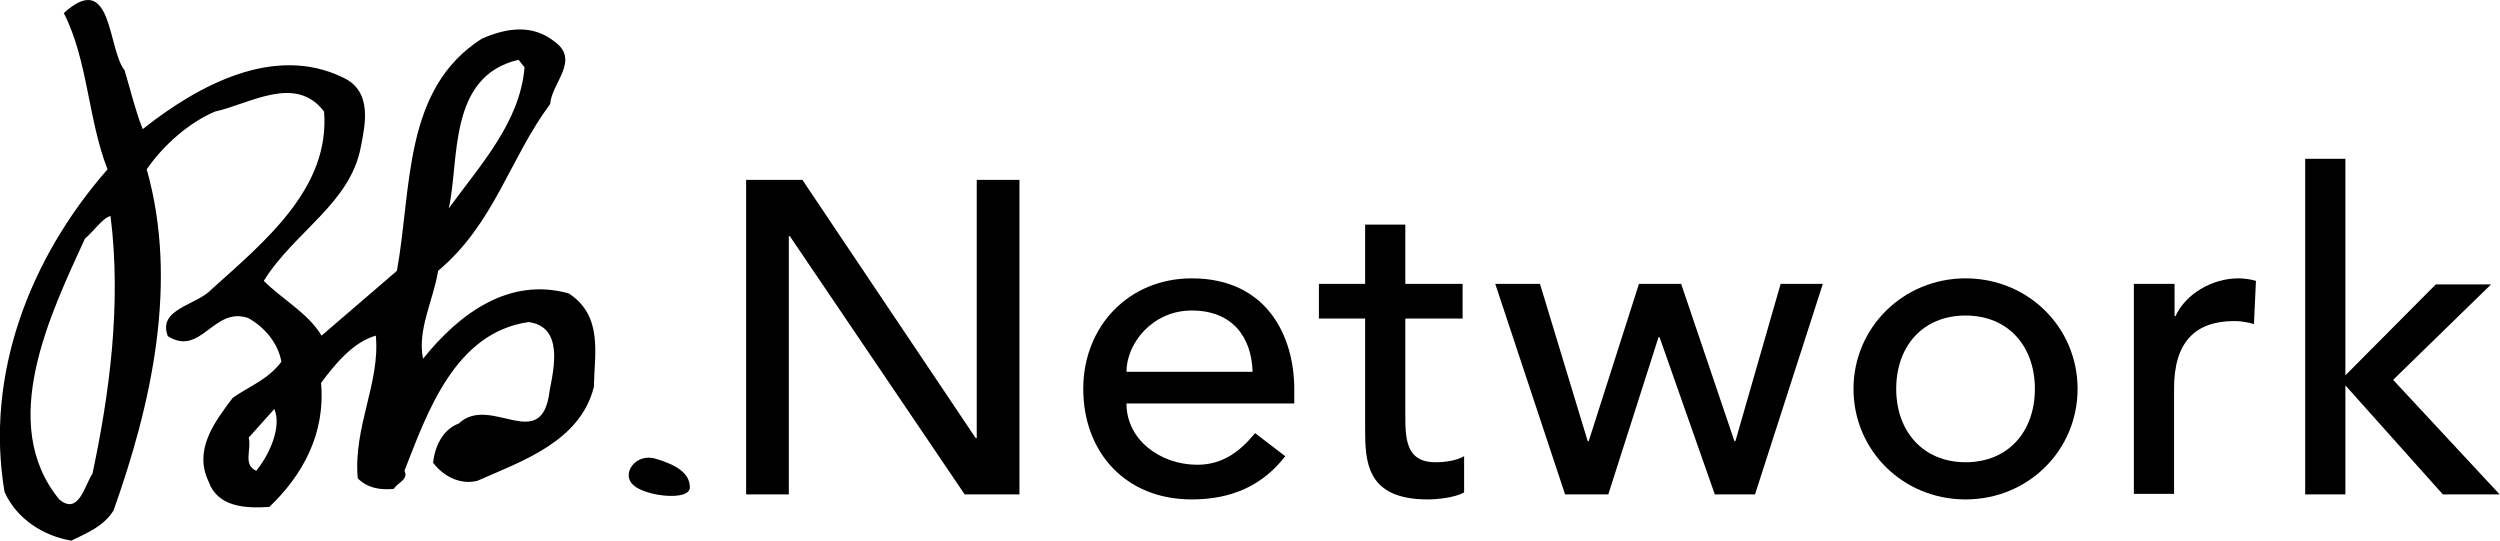
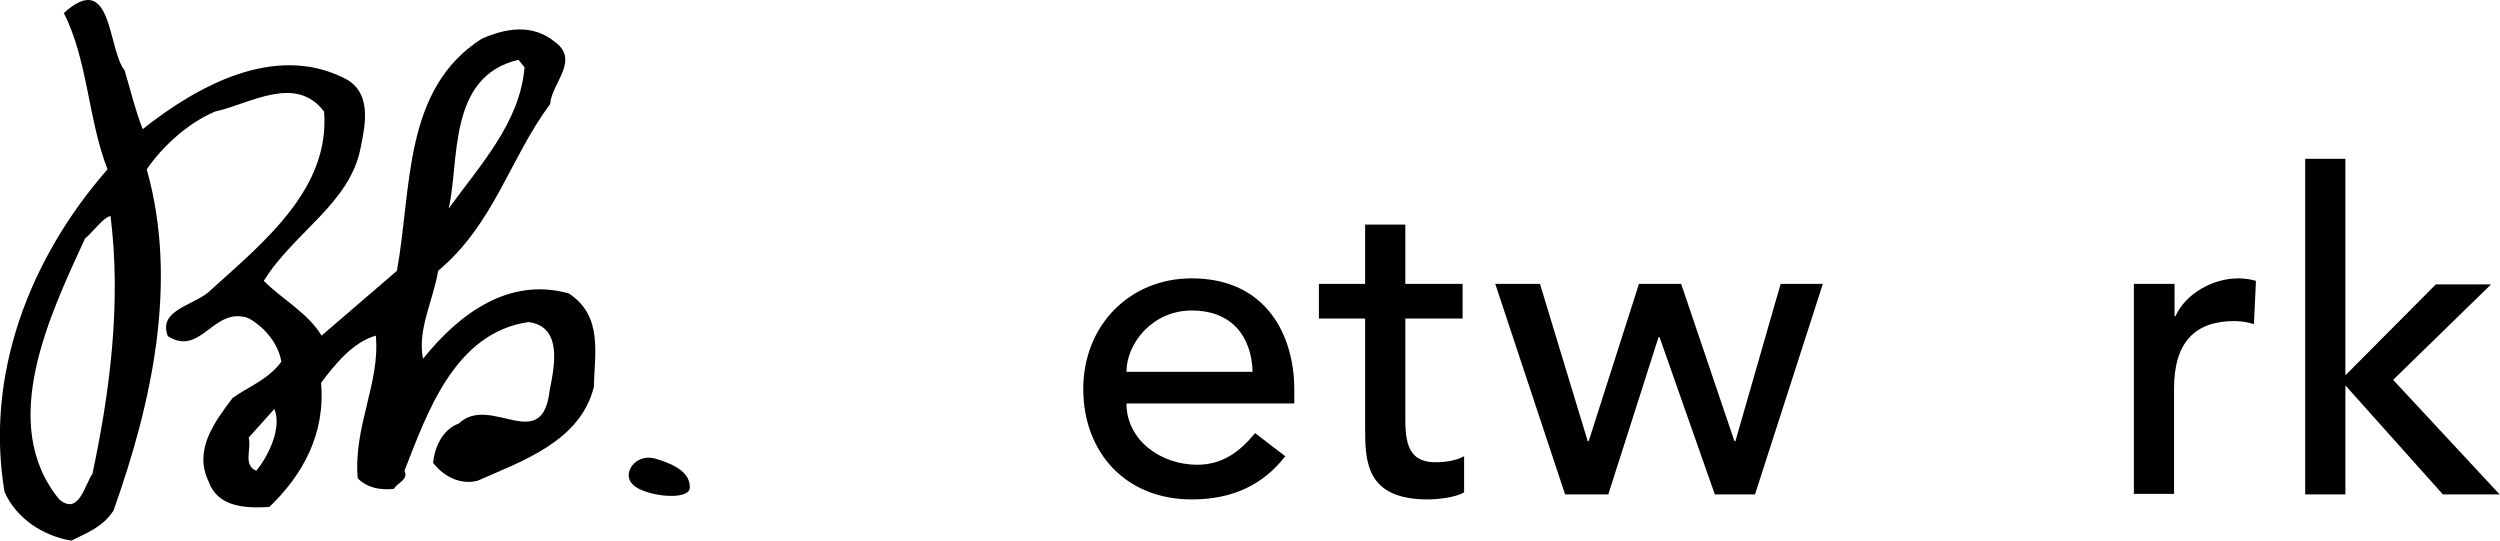
<svg xmlns="http://www.w3.org/2000/svg" xmlns:ns1="http://sodipodi.sourceforge.net/DTD/sodipodi-0.dtd" xmlns:ns2="http://www.inkscape.org/namespaces/inkscape" xmlns:xlink="http://www.w3.org/1999/xlink" version="1.1" id="Layer_1" x="0px" y="0px" width="300.534" height="65" viewBox="0 0 300.534 65" enable-background="new 0 0 497.5 107.6" xml:space="preserve" ns1:docname="bumble-network-logo-black.svg" ns2:version="0.92.2 5c3e80d, 2017-08-06">
  <defs id="defs850" />
  <ns1:namedview pagecolor="#ffffff" bordercolor="#666666" borderopacity="1" objecttolerance="10" gridtolerance="10" guidetolerance="10" ns2:pageopacity="0" ns2:pageshadow="2" ns2:window-width="3836" ns2:window-height="1544" id="namedview848" showgrid="false" ns2:zoom="12.952" ns2:cx="168.45327" ns2:cy="48.505061" ns2:window-x="1600" ns2:window-y="26" ns2:window-maximized="0" ns2:current-layer="Layer_1" fit-margin-top="0" fit-margin-left="0" fit-margin-right="0" fit-margin-bottom="0" ns2:pagecheckerboard="true" />
  <g id="g845" style="fill:#000000" transform="scale(0.604)">
    <g id="g829" style="fill:#000000">
-       <path d="m 148.6,35.8 h 11.1 l 34.5,51.4 h 0.2 V 35.8 h 8.5 V 98.4 H 192 L 157.2,47 H 157 v 51.4 h -8.5 V 35.8 Z" id="path815" style="fill:#000000" ns2:connector-curvature="0" />
      <path d="m 224.2,80.3 c 0,7.3 6.8,12.2 14.1,12.2 4.9,0 8.4,-2.5 11.5,-6.3 l 6,4.6 c -4.4,5.7 -10.5,8.6 -18.6,8.6 -13.3,0 -21.6,-9.5 -21.6,-22 0,-12.5 9.1,-22 21.6,-22 14.8,0 20.4,11.3 20.4,22.1 v 2.8 z M 249.3,74 c -0.2,-7 -4.1,-12.2 -12.1,-12.2 -7.9,0 -13,6.6 -13,12.2 z" id="path817" style="fill:#000000" ns2:connector-curvature="0" />
      <path d="m 291.1,63.4 h -11.4 v 19 c 0,4.7 0,9.6 6,9.6 1.9,0 4.1,-0.3 5.7,-1.2 V 98 c -1.9,1.1 -5.6,1.4 -7.2,1.4 -12.3,0 -12.5,-7.5 -12.5,-14.2 V 63.4 h -9.2 v -6.9 h 9.2 V 44.7 h 8 v 11.8 h 11.4 z" id="path819" style="fill:#000000" ns2:connector-curvature="0" />
      <path d="m 297.6,56.5 h 8.9 l 9.5,31.3 h 0.2 l 10,-31.3 h 8.4 l 10.6,31.3 h 0.2 l 9,-31.3 h 8.4 l -13.5,41.9 h -8 l -11,-31.3 h -0.2 l -10,31.3 h -8.6 z" id="path821" style="fill:#000000" ns2:connector-curvature="0" />
-       <path d="m 391.2,55.4 c 12.5,0 22.3,9.8 22.3,22 0,12.2 -9.8,22 -22.3,22 -12.5,0 -22.3,-9.8 -22.3,-22 0,-12.2 9.9,-22 22.3,-22 z m 0,36.6 c 8.5,0 13.8,-6.1 13.8,-14.6 0,-8.5 -5.3,-14.6 -13.8,-14.6 -8.5,0 -13.8,6.1 -13.8,14.6 0,8.5 5.4,14.6 13.8,14.6 z" id="path823" style="fill:#000000" ns2:connector-curvature="0" />
      <path d="m 424.8,56.5 h 8 v 6.4 h 0.2 c 2,-4.4 7.3,-7.5 12.5,-7.5 1.2,0 2.5,0.2 3.5,0.5 l -0.4,8.6 c -1.3,-0.4 -2.7,-0.6 -3.9,-0.6 -7.8,0 -12,4.2 -12,13.4 v 21 h -8 V 56.5 Z" id="path825" style="fill:#000000" ns2:connector-curvature="0" />
      <path d="m 458.8,31.6 h 8 v 43.1 l 18,-18.1 h 11 l -19.5,19 21.2,22.8 H 486.2 L 466.8,76.7 v 21.7 h -8 z" id="path827" style="fill:#000000" ns2:connector-curvature="0" />
    </g>
    <g id="g843" style="fill:#000000">
      <g id="g839" style="fill:#000000">
        <defs id="defs832">
          <rect id="SVGID_1_" y="0" width="137.3" height="107.6" x="0" />
        </defs>
        <clipPath id="SVGID_2_">
          <use xlink:href="#SVGID_1_" overflow="visible" id="use834" style="overflow:visible" x="0" y="0" width="100%" height="100%" />
        </clipPath>
        <path clip-path="url(#SVGID_2_)" d="m 51,93.7 c -2.7,-1.2 -0.9,-4.2 -1.5,-6.6 l 5.1,-5.7 c 1.5,3.5 -0.9,9 -3.6,12.3 z m -32.6,0.6 c -1.5,2.1 -2.7,8.4 -6.6,5.1 C -0.6,84.3 10,62.6 16.9,47.5 18.7,46 20.5,43.3 22,43 24.2,60.5 21.8,78.3 18.4,94.3 Z m 84.8,-82.4 1.2,1.5 C 103.5,24.3 95.7,32.7 89.3,41.5 91.5,32.1 89,15.2 103.2,11.9 Z m 10,46.5 c -11.8,-3.3 -21.7,3.9 -29,13 -1.2,-5.7 2.1,-11.8 3,-17.5 11.2,-9.4 14.2,-22.3 22.3,-33.2 0.3,-4.2 6,-8.7 0.9,-12.4 C 105.9,4.7 100.7,5.6 95.9,7.7 80.2,17.7 82,37.3 79,53.9 L 64,66.8 C 61.3,62.3 56.2,59.6 52.5,55.9 58.5,46.2 69.7,40.5 71.8,29.3 72.7,24.8 74.2,18.1 68.2,15.4 54.6,8.8 39.5,16.9 28.4,25.7 26.9,21.9 26,18 24.8,14 21.4,9.8 22.4,-6.2 12.7,2.6 17.5,12 17.5,23.7 21.4,33.7 5.8,51.5 -3,74.7 0.9,97.9 c 2.4,5.4 7.8,8.8 13.3,9.7 3,-1.5 6.3,-2.7 8.4,-6 7.5,-21.1 13,-45.3 6.6,-67.9 3.3,-4.8 8.4,-9.3 13.6,-11.5 6.9,-1.5 16,-7.5 21.7,0 1.2,15.1 -11.5,25.6 -22.3,35.3 -3,3.3 -10.9,3.9 -8.8,9.4 6.6,4.2 9.1,-6 16,-3.6 3.3,1.8 6,5.1 6.6,8.7 -2.7,3.6 -6.3,4.8 -9.7,7.2 -3.6,4.8 -7.8,10.3 -4.8,16.6 1.8,5.1 7.2,5.4 12.1,5.1 6.6,-6.3 11.2,-14.5 10.3,-24.7 2.7,-3.6 6.3,-8.1 10.9,-9.4 0.9,9.4 -4.5,18.1 -3.6,28.4 1.8,1.8 4.2,2.4 7.2,2.1 0.6,-1.2 3,-1.8 2.1,-3.6 4.5,-11.5 10,-27.5 24.7,-29.6 6.9,0.9 5.1,9 4.2,13.6 -1.5,13 -11.8,0.6 -18.1,6.6 -3.3,1.2 -4.8,4.8 -5.1,7.8 1.8,2.4 5.1,4.5 8.8,3.6 8.8,-3.9 20.5,-7.8 23.2,-18.7 0.1,-6.5 1.9,-14.1 -5,-18.6 z" id="path837" style="fill:#000000" ns2:connector-curvature="0" />
      </g>
      <path d="m 130.5,91.3 c -4,-1.2 -6.9,3 -4.5,5.2 2.4,2.3 11.3,3.3 11.3,0.5 0,-2.9 -2.8,-4.5 -6.8,-5.7 z" id="path841" style="fill:#000000" ns2:connector-curvature="0" />
    </g>
  </g>
</svg>